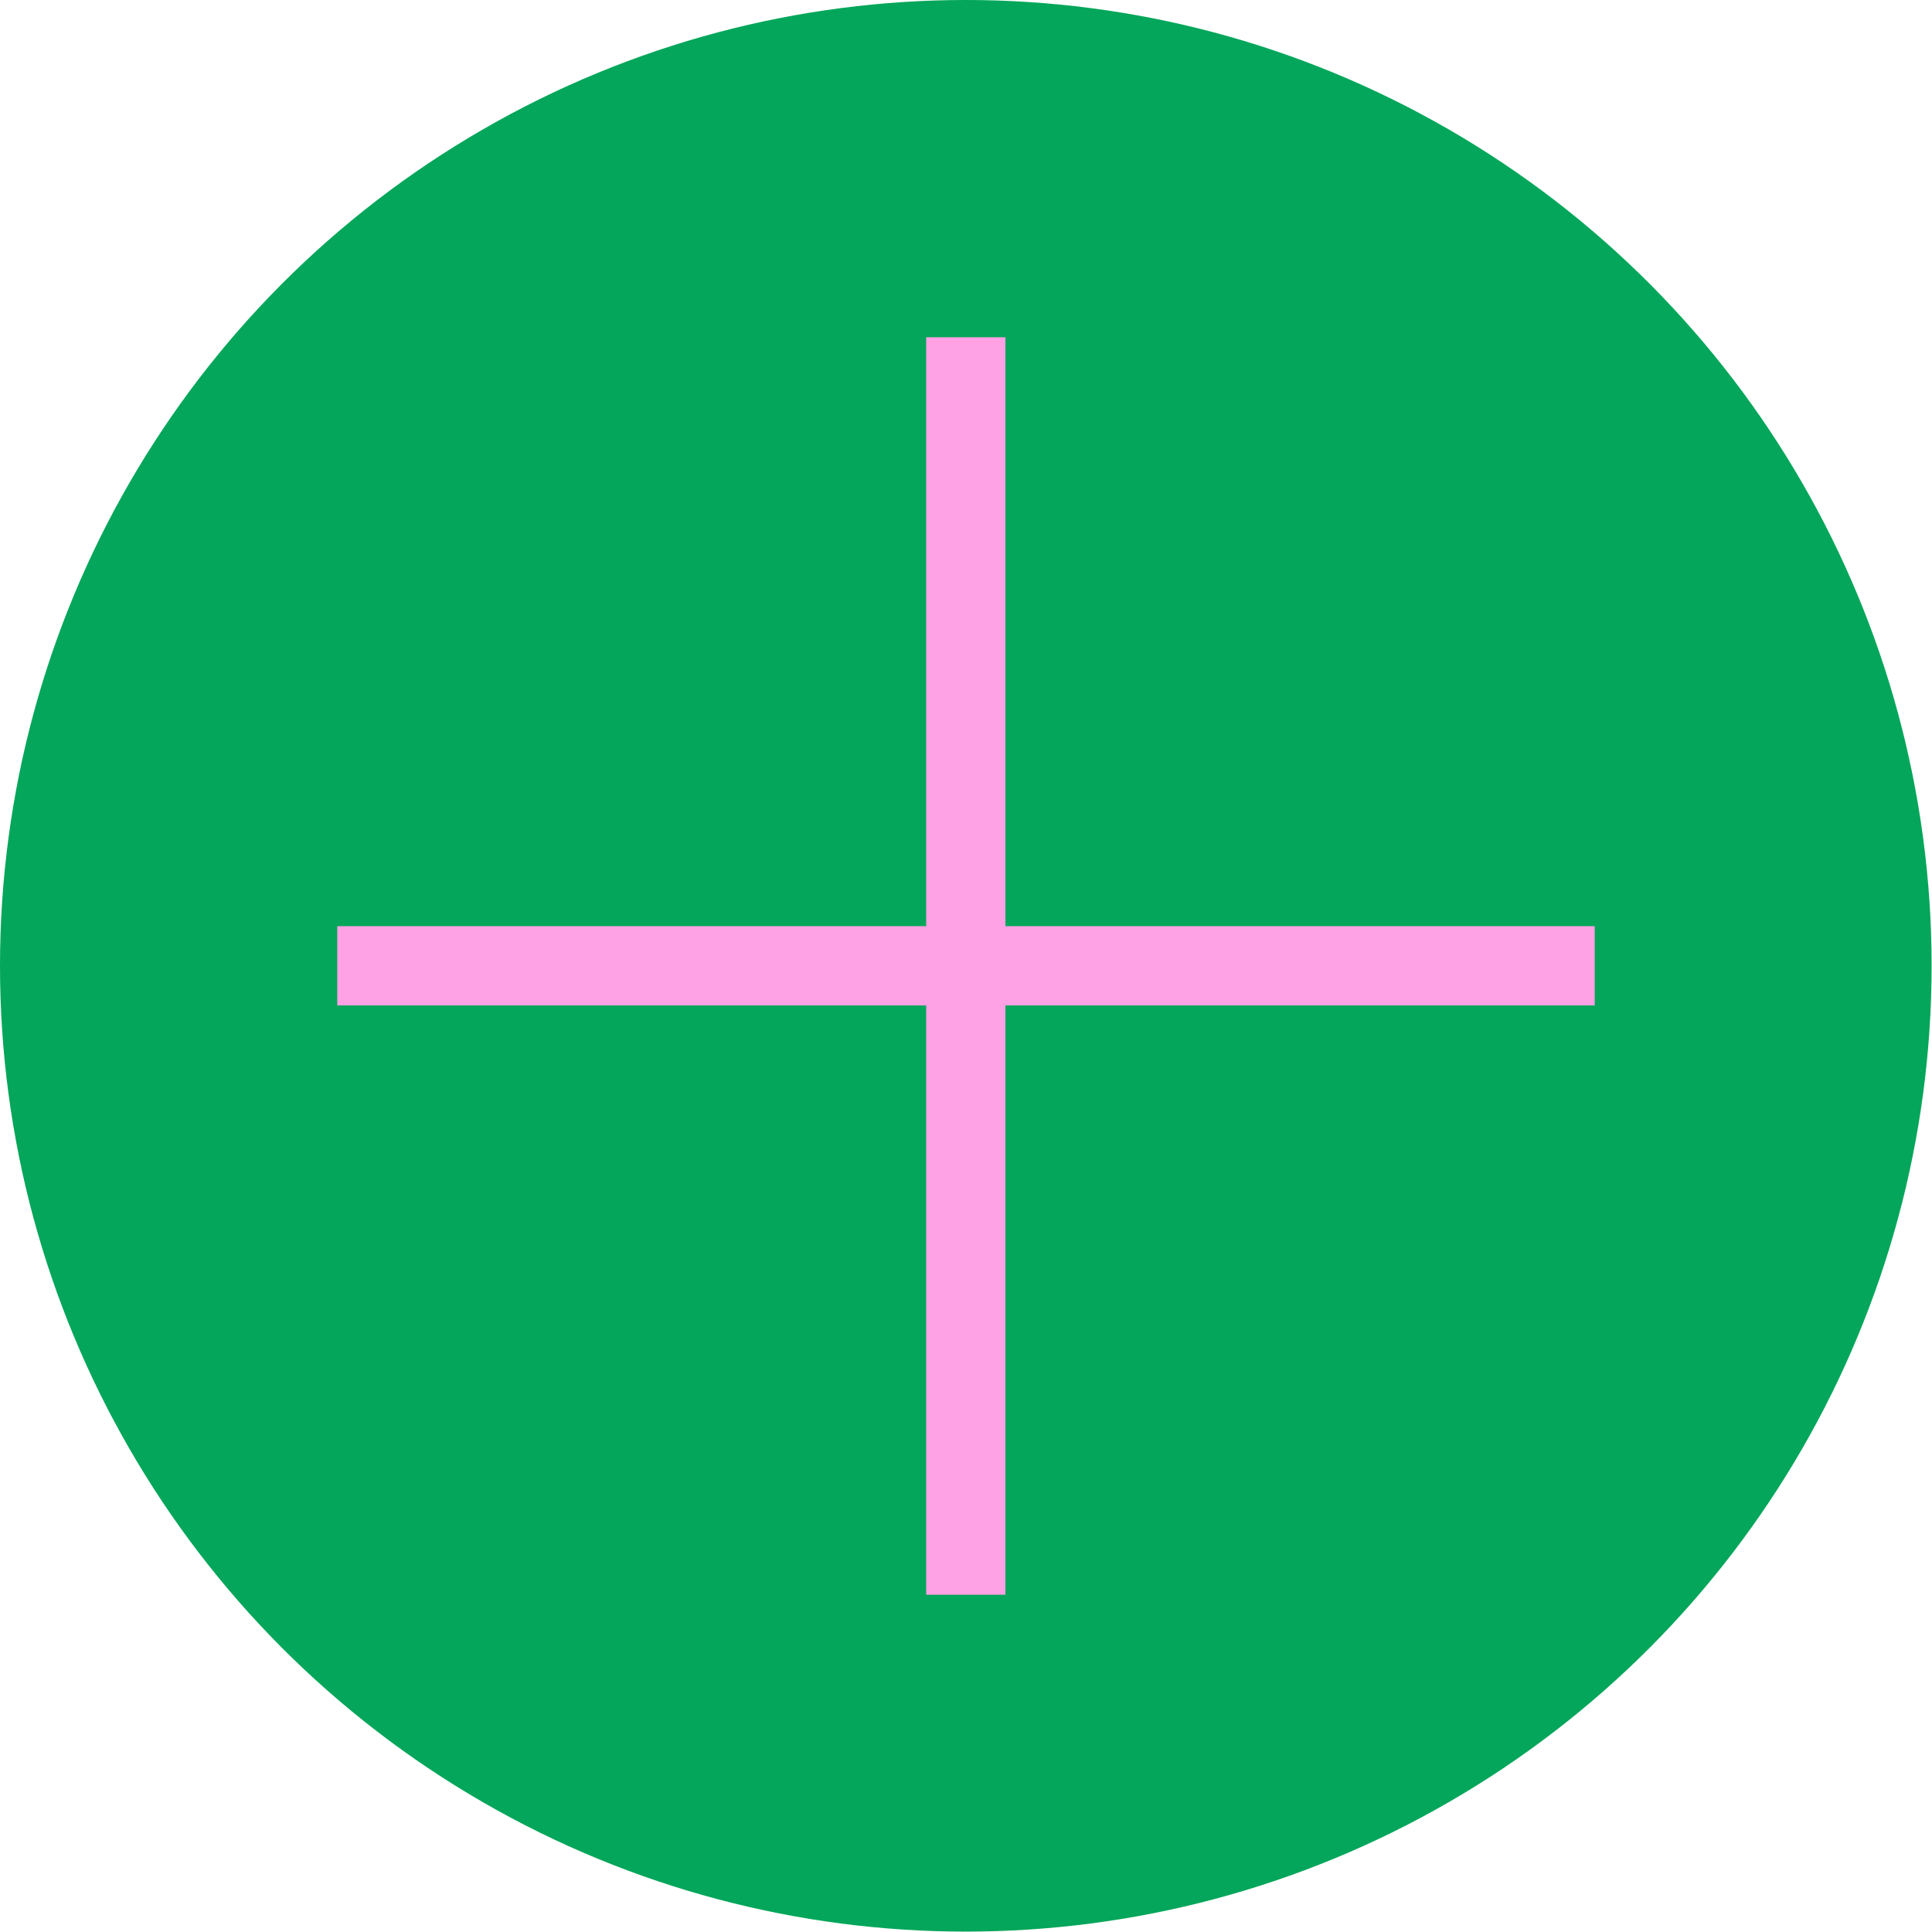
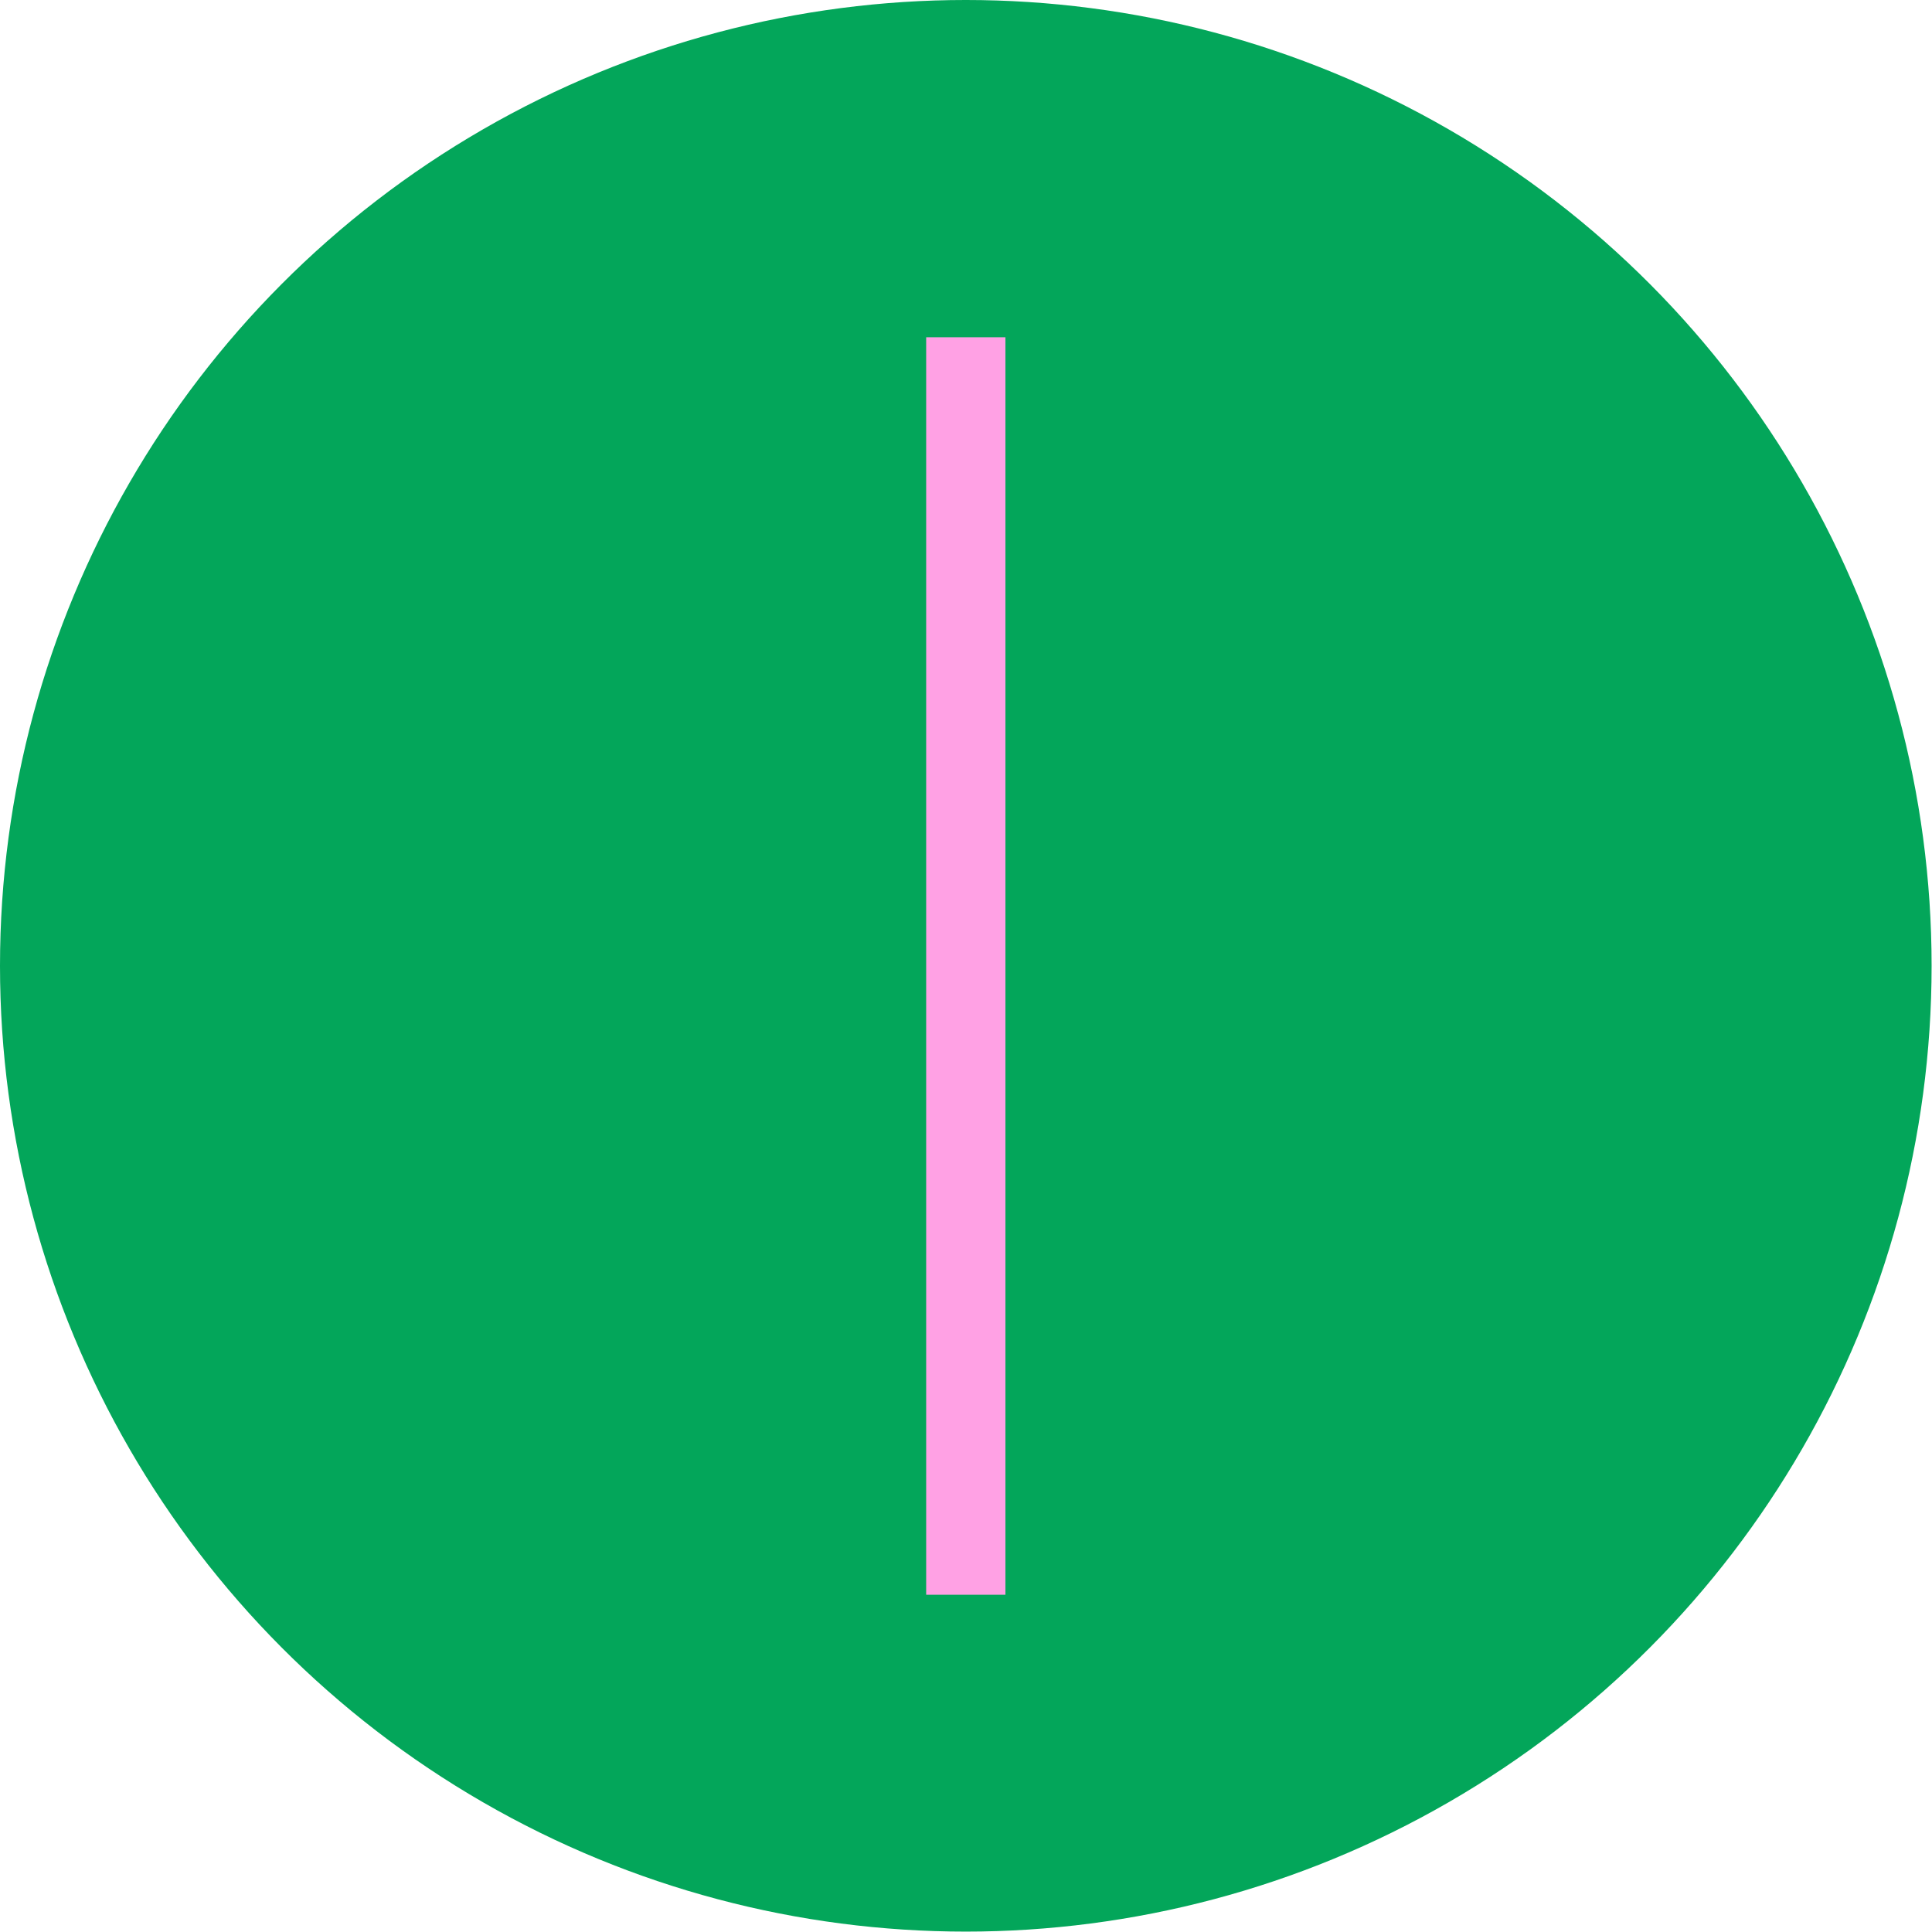
<svg xmlns="http://www.w3.org/2000/svg" id="uuid-097724fd-98e5-425c-831e-ac356d9eb7c6" data-name="Layer 2" viewBox="0 0 48.75 48.75">
  <g id="uuid-bbffa14c-2a29-4d57-8d3e-42625174aa23" data-name="Diseño">
    <circle cx="24.37" cy="24.37" r="24.37" style="fill: #03a65a;" />
    <line x1="24.37" y1="8.51" x2="24.37" y2="40.24" style="fill: none; stroke: #ffa1e4; stroke-miterlimit: 10; stroke-width: 2px;" />
-     <line x1="40.24" y1="24.37" x2="8.51" y2="24.37" style="fill: none; stroke: #ffa1e4; stroke-miterlimit: 10; stroke-width: 2px;" />
  </g>
</svg>